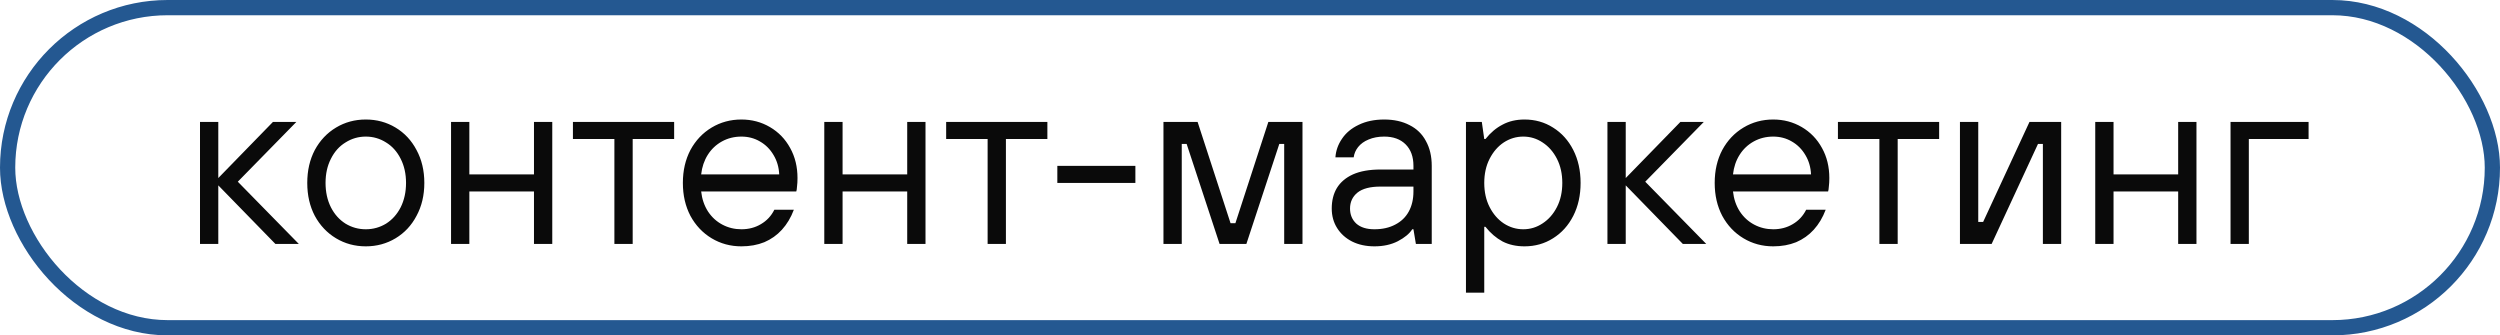
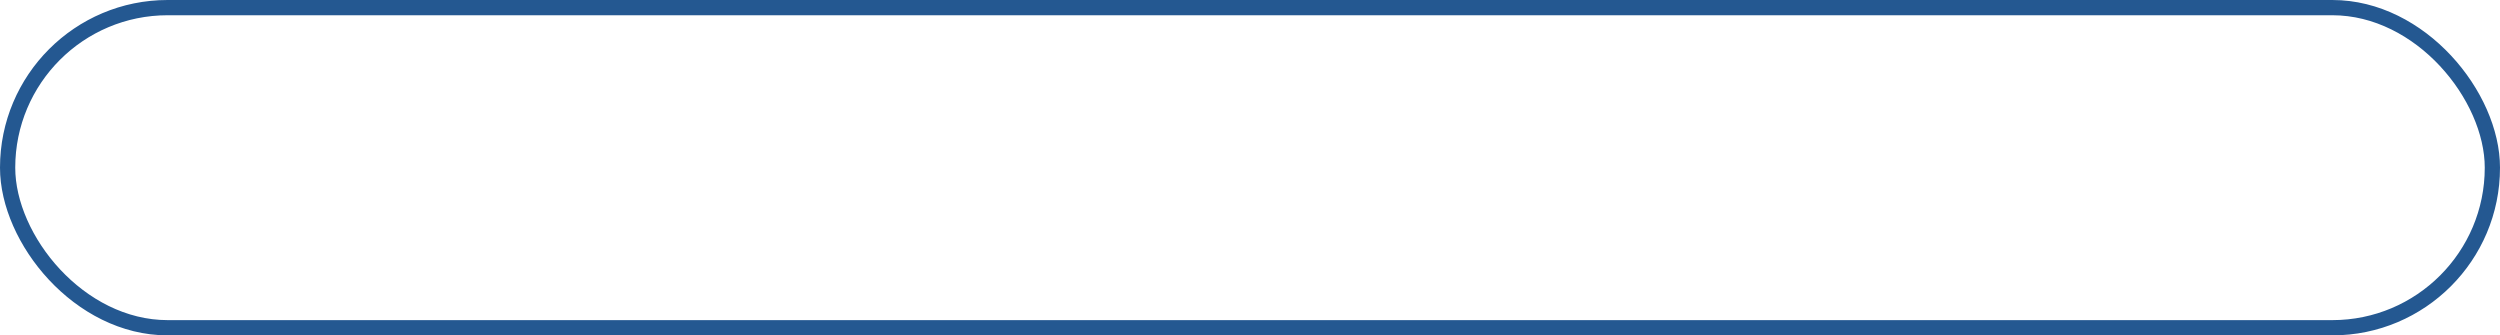
<svg xmlns="http://www.w3.org/2000/svg" width="164" height="22" viewBox="0 0 164 22" fill="none">
  <rect x="0.5" y="0.5" width="163" height="21" rx="10.5" stroke="#245891" />
-   <path d="M13.12 16V8H14.32V11.68L17.904 8H19.44L15.6 11.92L19.6 16H18.064L14.32 12.16V16H13.12ZM23.996 16.16C23.281 16.16 22.63 15.984 22.044 15.632C21.457 15.28 20.993 14.789 20.652 14.16C20.321 13.531 20.156 12.811 20.156 12C20.156 11.189 20.321 10.469 20.652 9.84C20.993 9.211 21.457 8.72 22.044 8.368C22.63 8.016 23.281 7.84 23.996 7.84C24.71 7.84 25.361 8.016 25.948 8.368C26.534 8.72 26.993 9.211 27.324 9.84C27.665 10.469 27.836 11.189 27.836 12C27.836 12.811 27.665 13.531 27.324 14.16C26.993 14.789 26.534 15.28 25.948 15.632C25.361 15.984 24.71 16.16 23.996 16.16ZM23.996 15.04C24.476 15.04 24.918 14.917 25.324 14.672C25.729 14.416 26.049 14.059 26.284 13.6C26.518 13.131 26.636 12.597 26.636 12C26.636 11.403 26.518 10.875 26.284 10.416C26.049 9.947 25.729 9.589 25.324 9.344C24.918 9.088 24.476 8.96 23.996 8.96C23.516 8.96 23.073 9.088 22.668 9.344C22.262 9.589 21.942 9.947 21.708 10.416C21.473 10.875 21.356 11.403 21.356 12C21.356 12.597 21.473 13.131 21.708 13.6C21.942 14.059 22.262 14.416 22.668 14.672C23.073 14.917 23.516 15.04 23.996 15.04ZM29.589 16V8H30.789V11.44H35.029V8H36.229V16H35.029V12.56H30.789V16H29.589ZM40.304 16V9.12H37.584V8H44.224V9.12H41.504V16H40.304ZM48.636 16.16C47.922 16.16 47.271 15.984 46.684 15.632C46.098 15.28 45.634 14.789 45.292 14.16C44.962 13.531 44.796 12.811 44.796 12C44.796 11.189 44.962 10.469 45.292 9.84C45.634 9.211 46.098 8.72 46.684 8.368C47.271 8.016 47.922 7.84 48.636 7.84C49.319 7.84 49.943 8.005 50.508 8.336C51.074 8.667 51.516 9.125 51.836 9.712C52.156 10.288 52.316 10.944 52.316 11.68C52.316 11.893 52.306 12.08 52.284 12.24C52.274 12.4 52.258 12.507 52.236 12.56H45.996C46.05 13.051 46.199 13.488 46.444 13.872C46.69 14.245 47.004 14.533 47.388 14.736C47.772 14.939 48.188 15.04 48.636 15.04C49.116 15.04 49.543 14.928 49.916 14.704C50.3 14.48 50.594 14.165 50.796 13.76H52.076C51.884 14.272 51.623 14.709 51.292 15.072C50.972 15.424 50.588 15.696 50.14 15.888C49.692 16.069 49.191 16.16 48.636 16.16ZM51.116 11.44C51.095 10.971 50.972 10.549 50.748 10.176C50.524 9.792 50.226 9.493 49.852 9.28C49.49 9.067 49.084 8.96 48.636 8.96C48.167 8.96 47.74 9.067 47.356 9.28C46.972 9.493 46.663 9.787 46.428 10.16C46.194 10.533 46.05 10.96 45.996 11.44H51.116ZM54.073 16V8H55.273V11.44H59.513V8H60.713V16H59.513V12.56H55.273V16H54.073ZM64.788 16V9.12H62.068V8H68.708V9.12H65.988V16H64.788ZM69.361 12V10.88H74.481V12H69.361ZM76.323 16V8H78.563L80.723 14.64H81.043L83.203 8H85.443V16H84.243V9.44H83.923L81.763 16H80.003L77.843 9.44H77.523V16H76.323ZM90.162 16.16C89.608 16.16 89.117 16.053 88.691 15.84C88.275 15.627 87.949 15.333 87.715 14.96C87.48 14.587 87.362 14.16 87.362 13.68C87.362 13.157 87.475 12.709 87.698 12.336C87.933 11.952 88.285 11.653 88.754 11.44C89.234 11.227 89.837 11.12 90.562 11.12H92.722V10.88C92.722 10.283 92.552 9.813 92.21 9.472C91.869 9.131 91.4 8.96 90.802 8.96C90.418 8.96 90.077 9.024 89.778 9.152C89.49 9.269 89.261 9.435 89.091 9.648C88.93 9.851 88.835 10.075 88.802 10.32H87.603C87.635 9.883 87.778 9.477 88.034 9.104C88.29 8.72 88.653 8.416 89.123 8.192C89.603 7.957 90.162 7.84 90.802 7.84C91.442 7.84 91.997 7.963 92.466 8.208C92.936 8.443 93.293 8.789 93.538 9.248C93.794 9.707 93.922 10.251 93.922 10.88V16H92.882L92.722 15.04H92.642C92.461 15.328 92.147 15.589 91.698 15.824C91.261 16.048 90.749 16.16 90.162 16.16ZM90.162 15.04C90.685 15.04 91.138 14.939 91.522 14.736C91.917 14.533 92.216 14.245 92.418 13.872C92.621 13.499 92.722 13.061 92.722 12.56V12.24H90.562C89.88 12.24 89.373 12.373 89.043 12.64C88.722 12.907 88.562 13.253 88.562 13.68C88.562 14.085 88.701 14.416 88.978 14.672C89.256 14.917 89.65 15.04 90.162 15.04ZM96.167 19.2V8H97.207L97.367 9.12H97.447C97.778 8.704 98.151 8.389 98.567 8.176C98.983 7.952 99.463 7.84 100.007 7.84C100.7 7.84 101.324 8.016 101.879 8.368C102.444 8.72 102.887 9.211 103.207 9.84C103.527 10.469 103.687 11.189 103.687 12C103.687 12.811 103.527 13.531 103.207 14.16C102.887 14.789 102.444 15.28 101.879 15.632C101.324 15.984 100.7 16.16 100.007 16.16C99.463 16.16 98.983 16.053 98.567 15.84C98.151 15.616 97.778 15.296 97.447 14.88H97.367V19.2H96.167ZM99.927 15.04C100.386 15.04 100.807 14.912 101.191 14.656C101.586 14.4 101.9 14.043 102.135 13.584C102.37 13.125 102.487 12.597 102.487 12C102.487 11.403 102.37 10.875 102.135 10.416C101.9 9.957 101.586 9.6 101.191 9.344C100.807 9.088 100.386 8.96 99.927 8.96C99.468 8.96 99.041 9.088 98.647 9.344C98.263 9.6 97.954 9.957 97.719 10.416C97.484 10.875 97.367 11.403 97.367 12C97.367 12.597 97.484 13.125 97.719 13.584C97.954 14.043 98.263 14.4 98.647 14.656C99.041 14.912 99.468 15.04 99.927 15.04ZM105.448 16V8H106.648V11.68L110.232 8H111.768L107.928 11.92L111.928 16H110.392L106.648 12.16V16H105.448ZM116.324 16.16C115.609 16.16 114.958 15.984 114.372 15.632C113.785 15.28 113.321 14.789 112.98 14.16C112.649 13.531 112.484 12.811 112.484 12C112.484 11.189 112.649 10.469 112.98 9.84C113.321 9.211 113.785 8.72 114.372 8.368C114.958 8.016 115.609 7.84 116.324 7.84C117.006 7.84 117.63 8.005 118.196 8.336C118.761 8.667 119.204 9.125 119.524 9.712C119.844 10.288 120.004 10.944 120.004 11.68C120.004 11.893 119.993 12.08 119.972 12.24C119.961 12.4 119.945 12.507 119.924 12.56H113.684C113.737 13.051 113.886 13.488 114.132 13.872C114.377 14.245 114.692 14.533 115.076 14.736C115.46 14.939 115.876 15.04 116.324 15.04C116.804 15.04 117.23 14.928 117.604 14.704C117.988 14.48 118.281 14.165 118.484 13.76H119.764C119.572 14.272 119.31 14.709 118.98 15.072C118.66 15.424 118.276 15.696 117.828 15.888C117.38 16.069 116.878 16.16 116.324 16.16ZM118.804 11.44C118.782 10.971 118.66 10.549 118.436 10.176C118.212 9.792 117.913 9.493 117.54 9.28C117.177 9.067 116.772 8.96 116.324 8.96C115.854 8.96 115.428 9.067 115.044 9.28C114.66 9.493 114.35 9.787 114.116 10.16C113.881 10.533 113.737 10.96 113.684 11.44H118.804ZM123.288 16V9.12H120.568V8H127.208V9.12H124.488V16H123.288ZM128.573 16V8H129.773V14.56H130.093L133.133 8H135.213V16H134.013V9.44H133.693L130.653 16H128.573ZM137.448 16V8H138.648V11.44H142.888V8H144.088V16H142.888V12.56H138.648V16H137.448ZM146.323 16V8H151.443V9.12H147.523V16H146.323Z" fill="#0A0A0A" />
</svg>